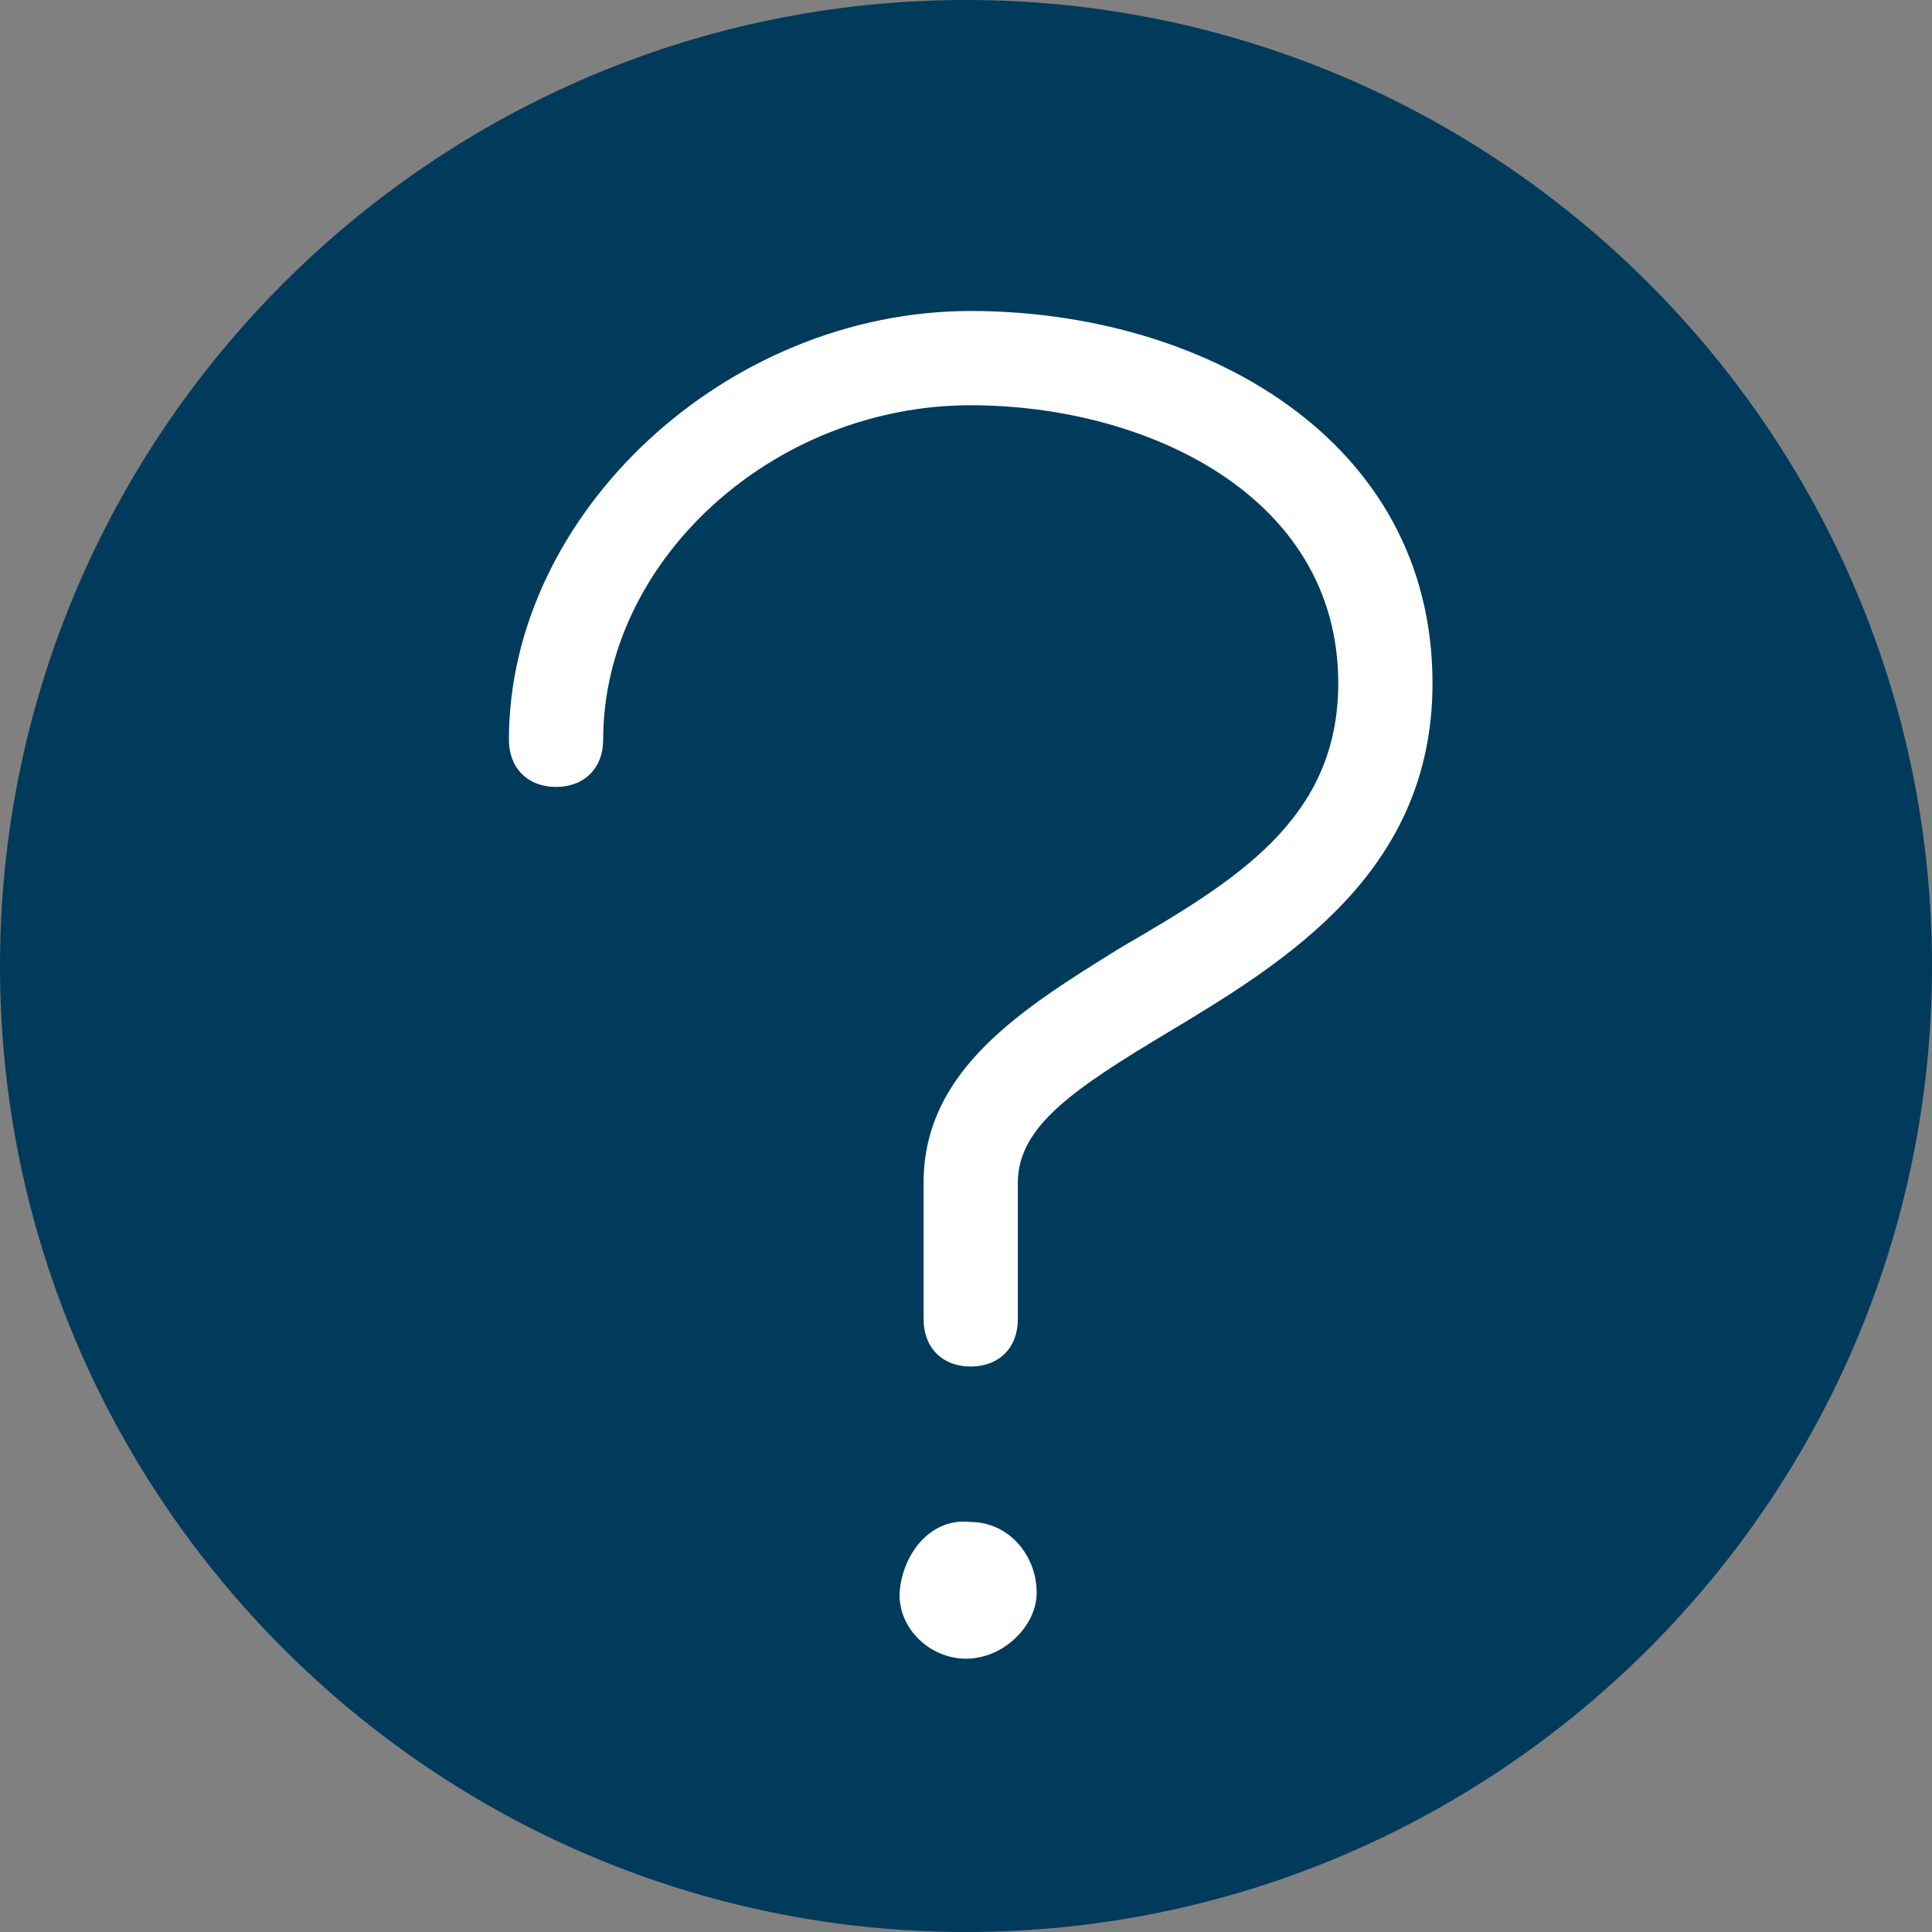
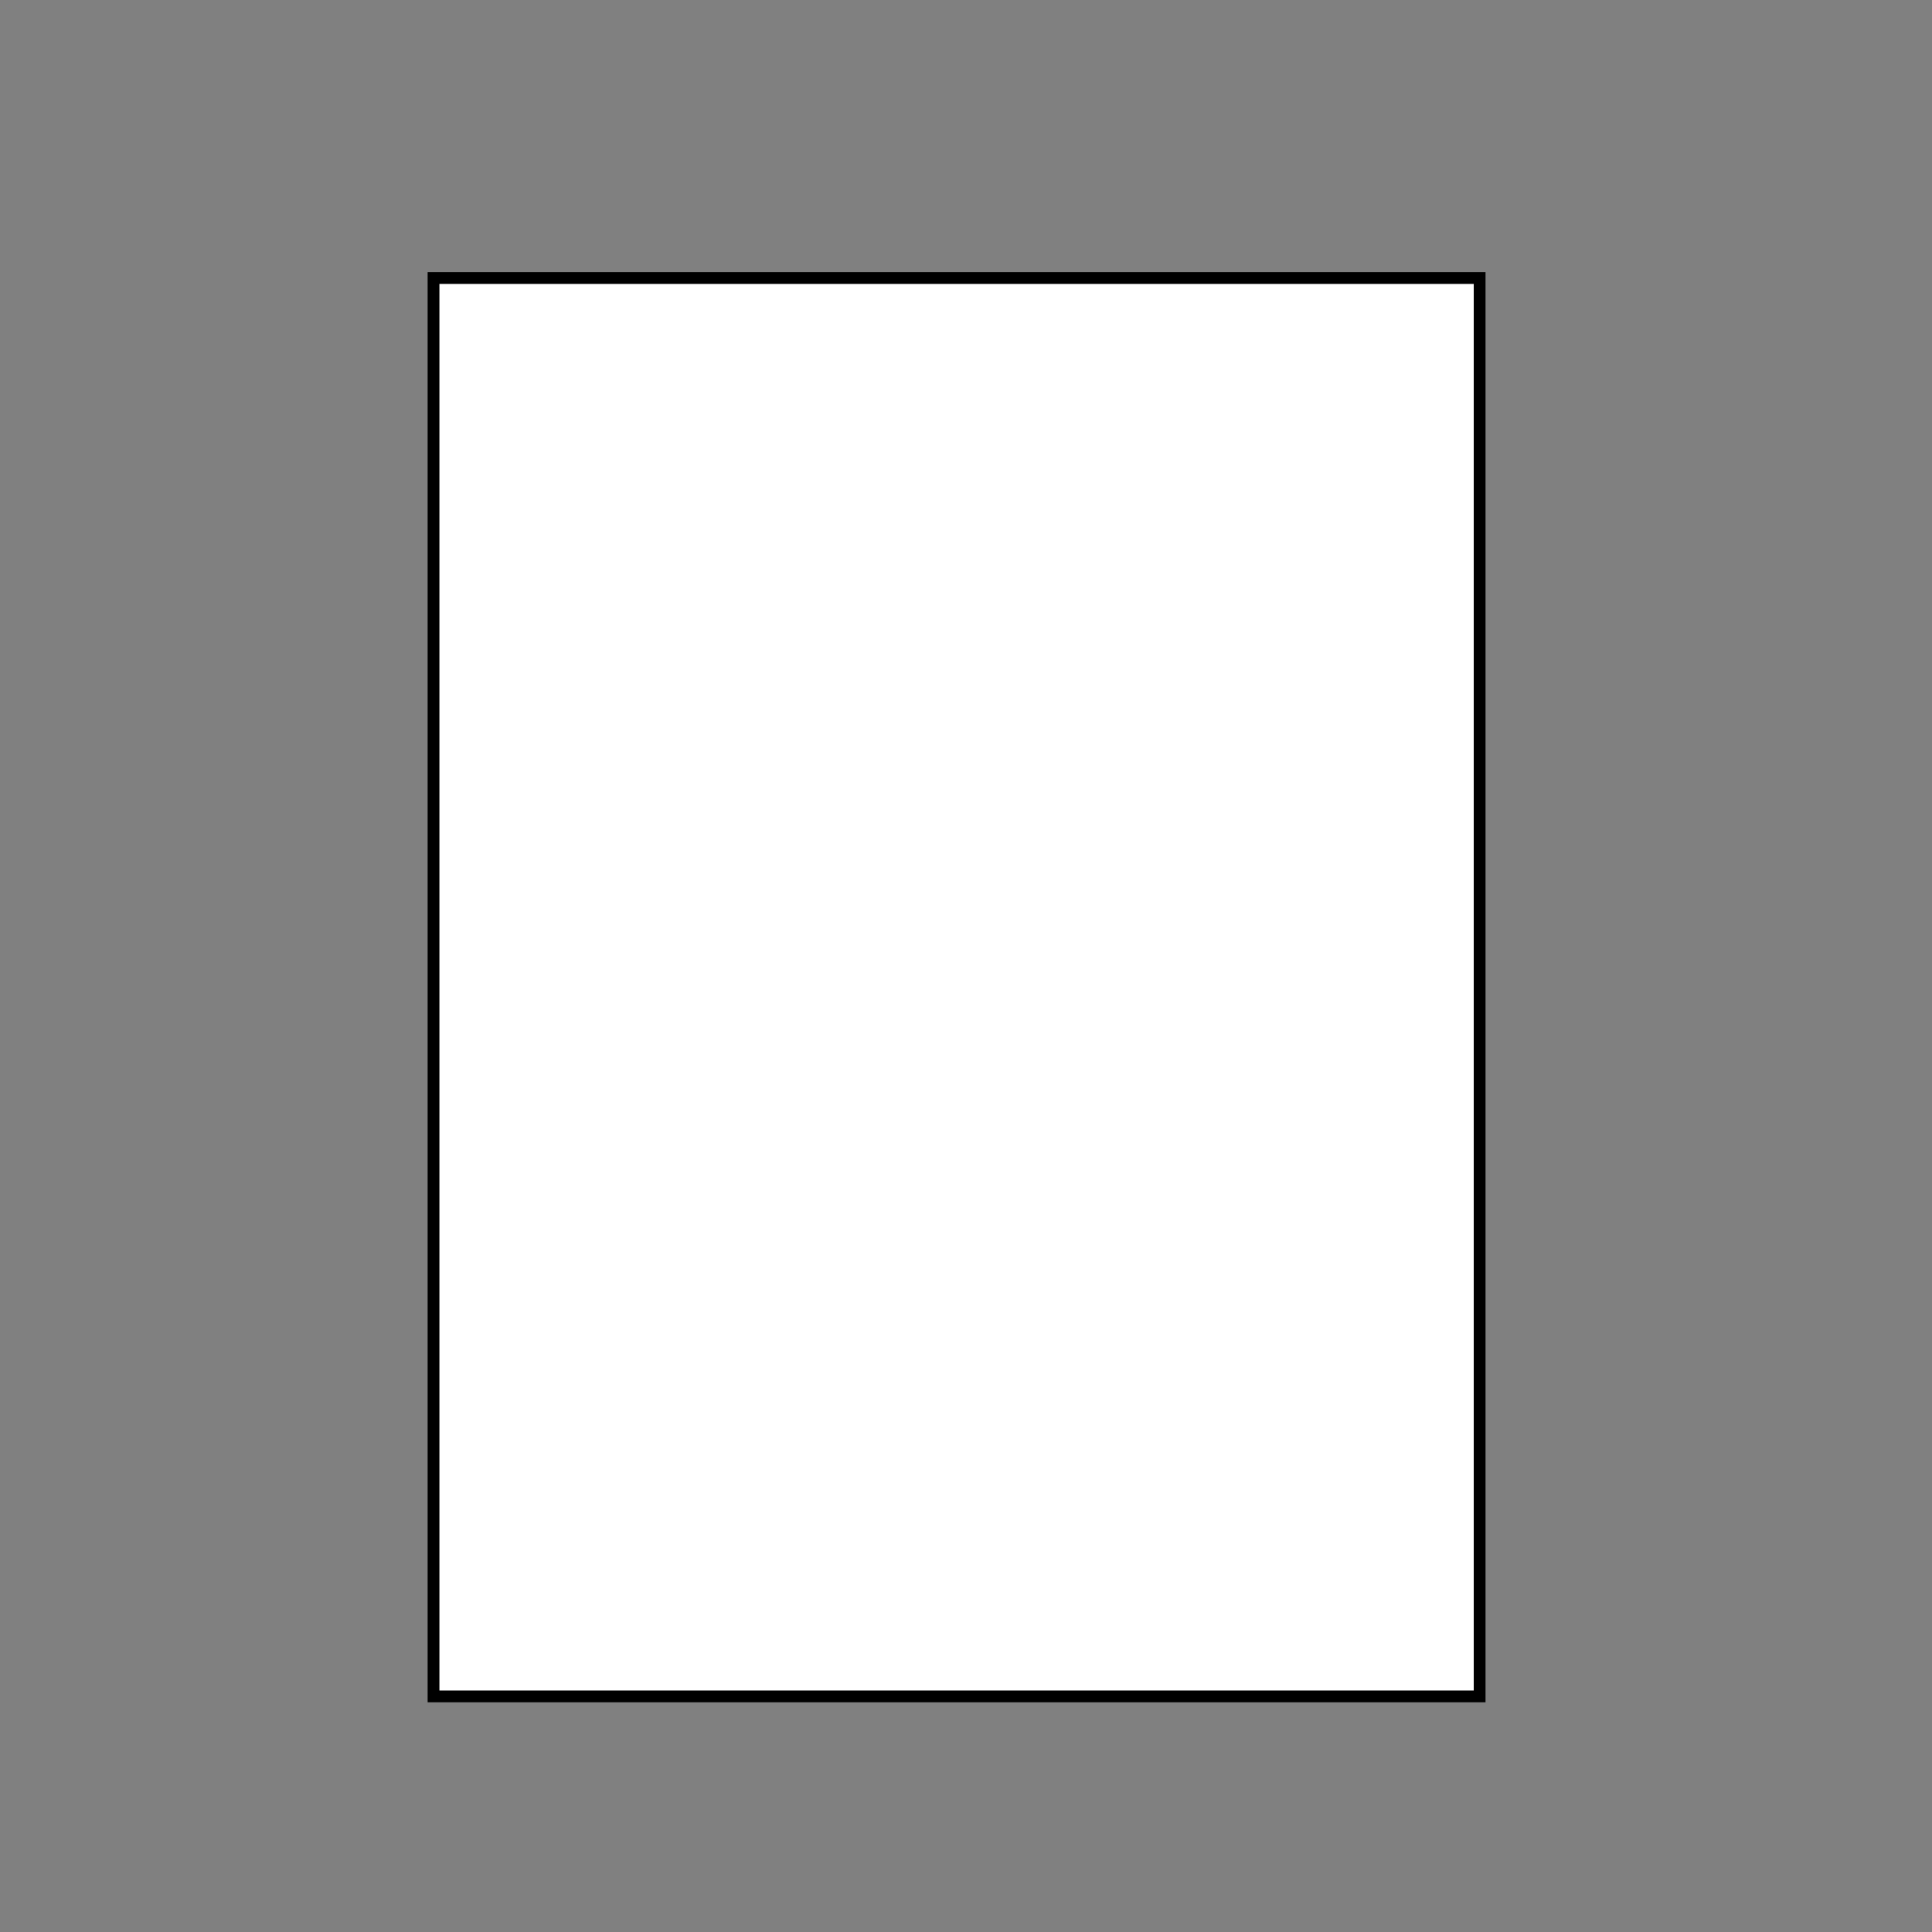
<svg xmlns="http://www.w3.org/2000/svg" xmlns:xlink="http://www.w3.org/1999/xlink" version="1.1" id="Слой_1" x="0px" y="0px" viewBox="0 0 41 41" style="enable-background:new 0 0 41 41;" xml:space="preserve">
  <rect x="0" y="0" width="41" height="41" fill="#808080" stroke="none" />
  <style type="text/css">
	.st0{fill:#FFFFFF;stroke:#000000;stroke-width:0.25;stroke-miterlimit:10;}
	.st1{clip-path:url(#SVGID_2_);}
	.st2{fill:#003B5C;}
</style>
  <rect x="9.2" y="5.9" class="st0" width="22.2" height="30.1" />
  <title>Ресурс 1</title>
  <g id="Слой_2">
    <g id="Слой_1-2">
      <g>
        <defs>
          <rect id="SVGID_1_" width="41" height="41" />
        </defs>
        <clipPath id="SVGID_2_">
          <use xlink:href="#SVGID_1_" style="overflow:visible;" />
        </clipPath>
        <g class="st1">
-           <path class="st2" d="M20.5,0C9.2,0,0,9.2,0,20.5S9.2,41,20.5,41S41,31.8,41,20.5C41,9.2,31.8,0,20.5,0 M20.5,35.2      c-0.8,0-1.5-0.7-1.4-1.5s0.7-1.5,1.5-1.4c0.8,0,1.4,0.7,1.4,1.5C22,34.5,21.3,35.2,20.5,35.2L20.5,35.2 M24.8,21.9      c-2,1.2-3.2,2-3.2,3.2V28c0,0.6-0.4,1-1,1s-1-0.4-1-1v-2.9c0-2.4,2.1-3.7,4.2-5c2.4-1.4,4.6-2.7,4.6-5.6c0-4-4.1-5.9-7.8-5.9      c-4.2,0-7.8,3.3-7.8,7.1c0,0.6-0.4,1-1,1s-1-0.4-1-1c0-4.8,4.6-9.1,9.8-9.1c4.9,0,9.8,2.7,9.8,7.9      C30.4,18.5,27.3,20.4,24.8,21.9" />
-         </g>
+           </g>
      </g>
    </g>
  </g>
</svg>